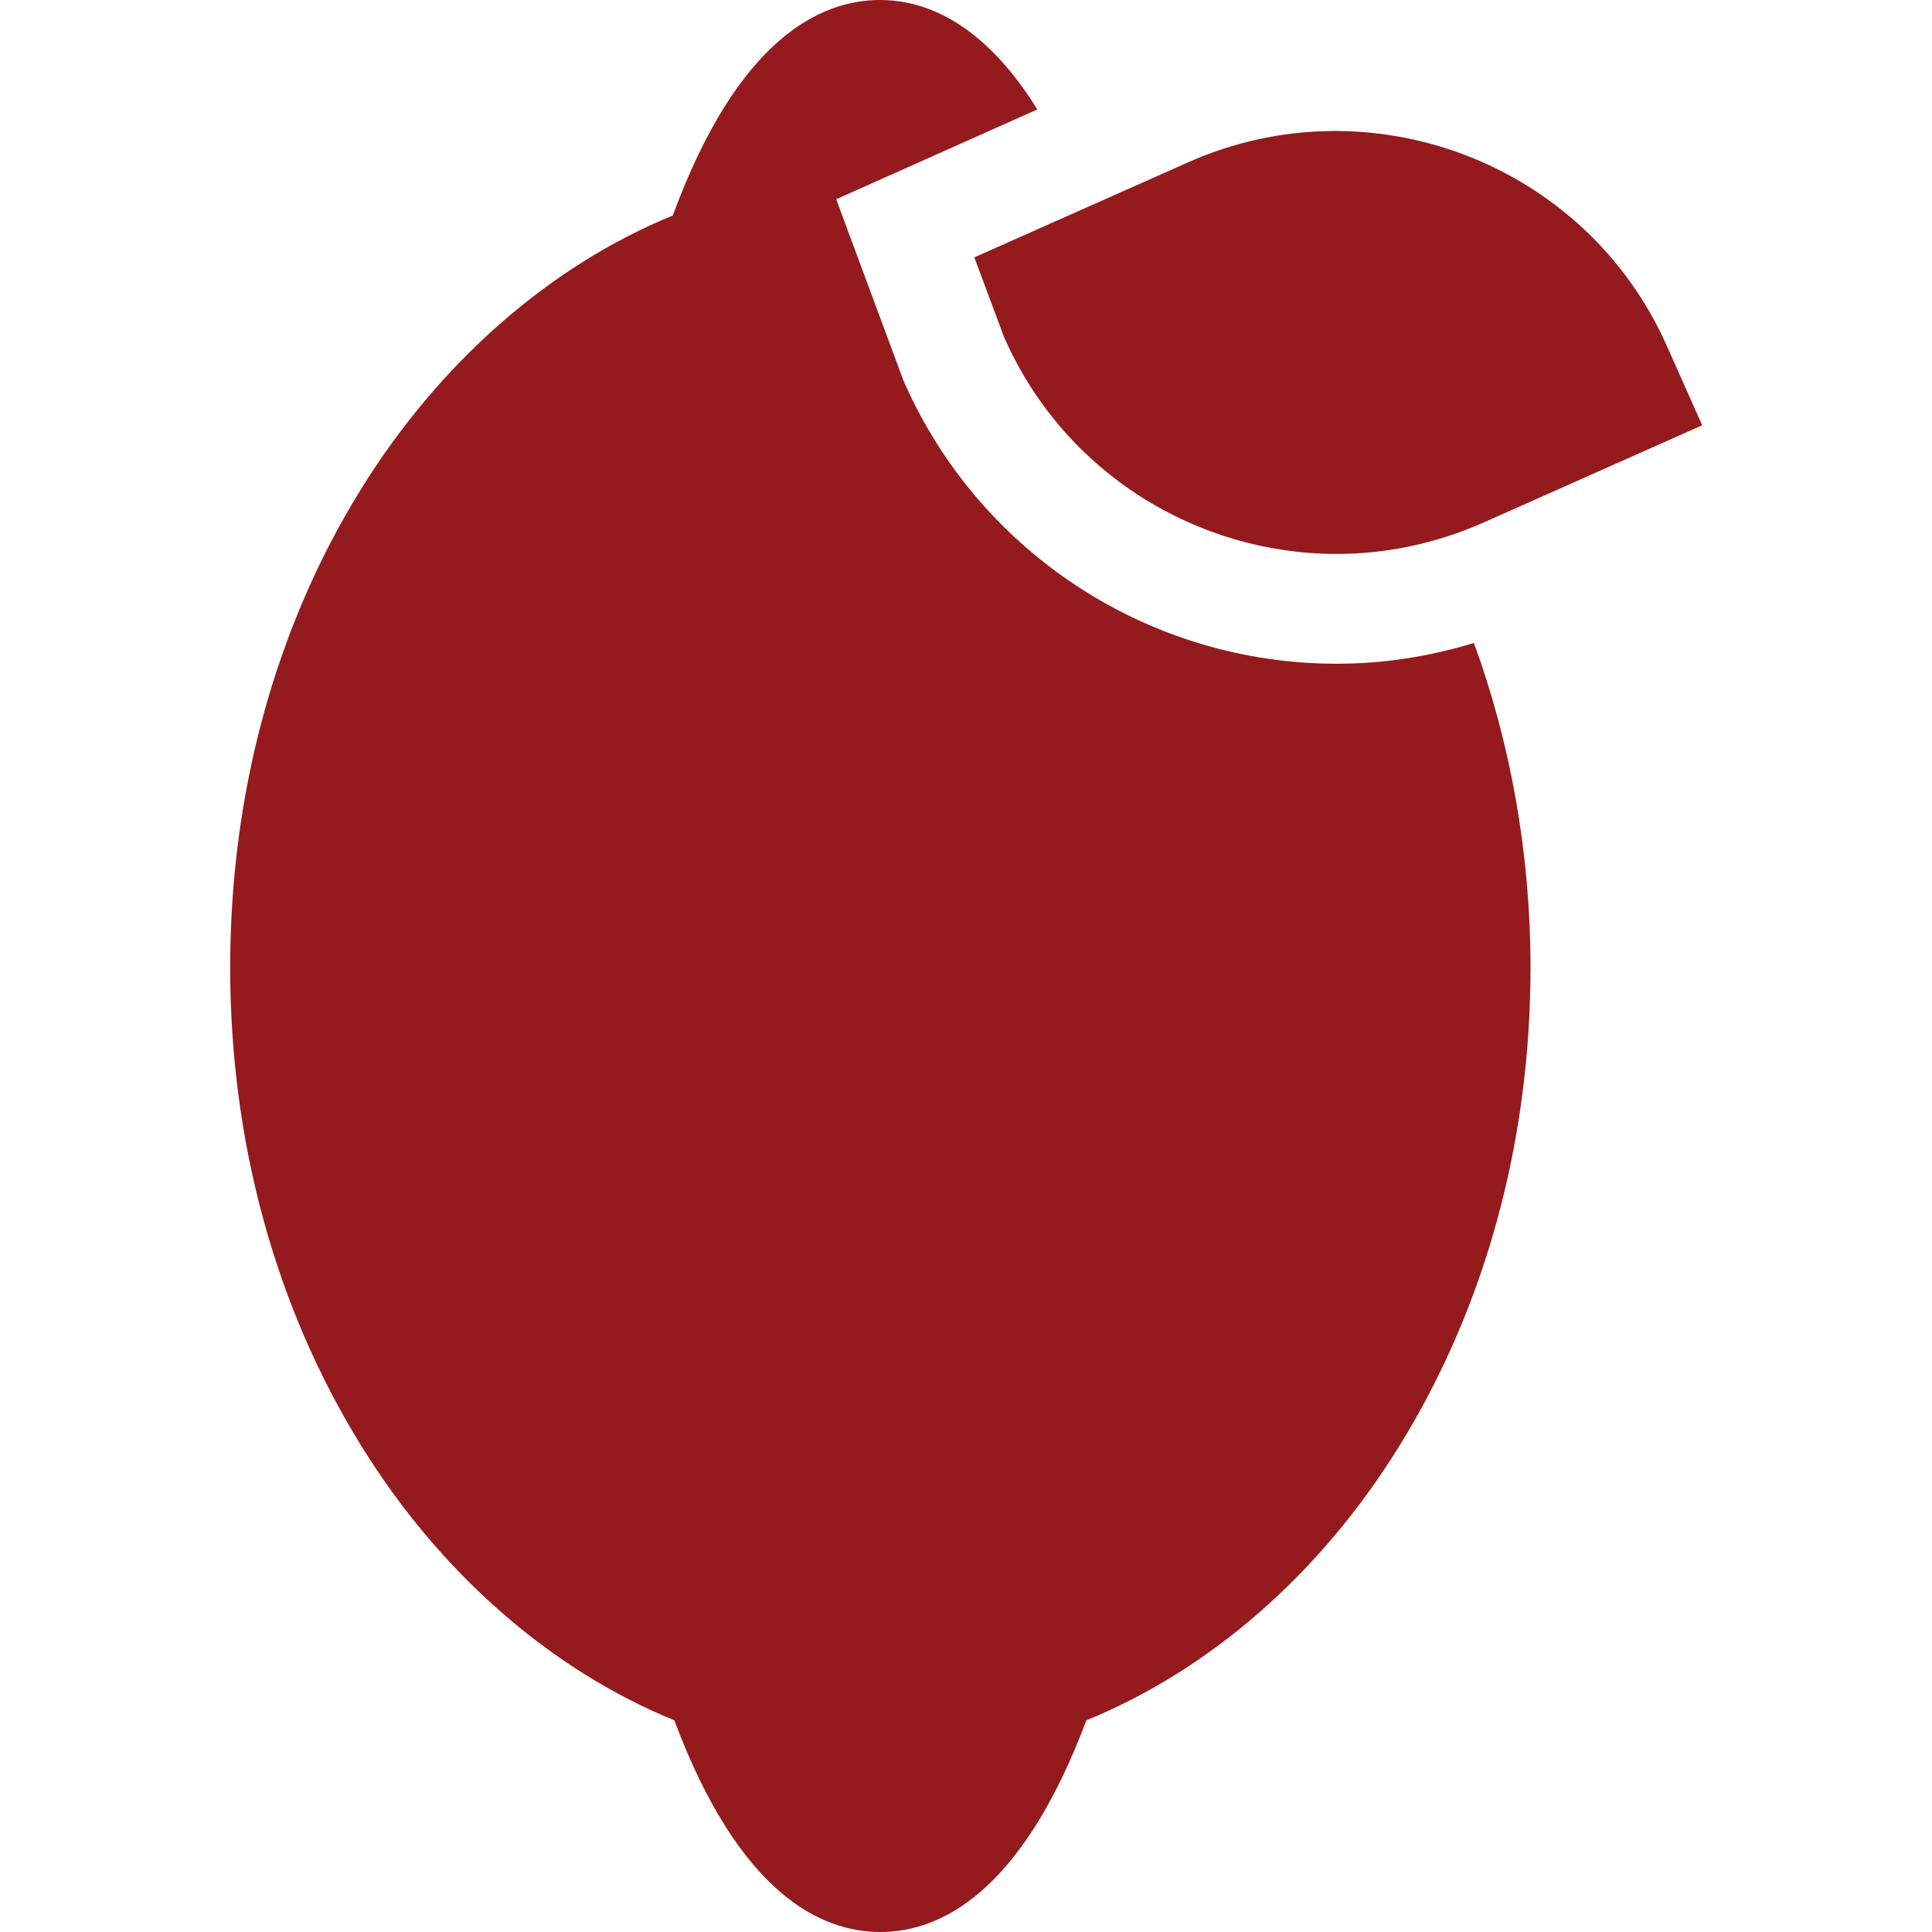
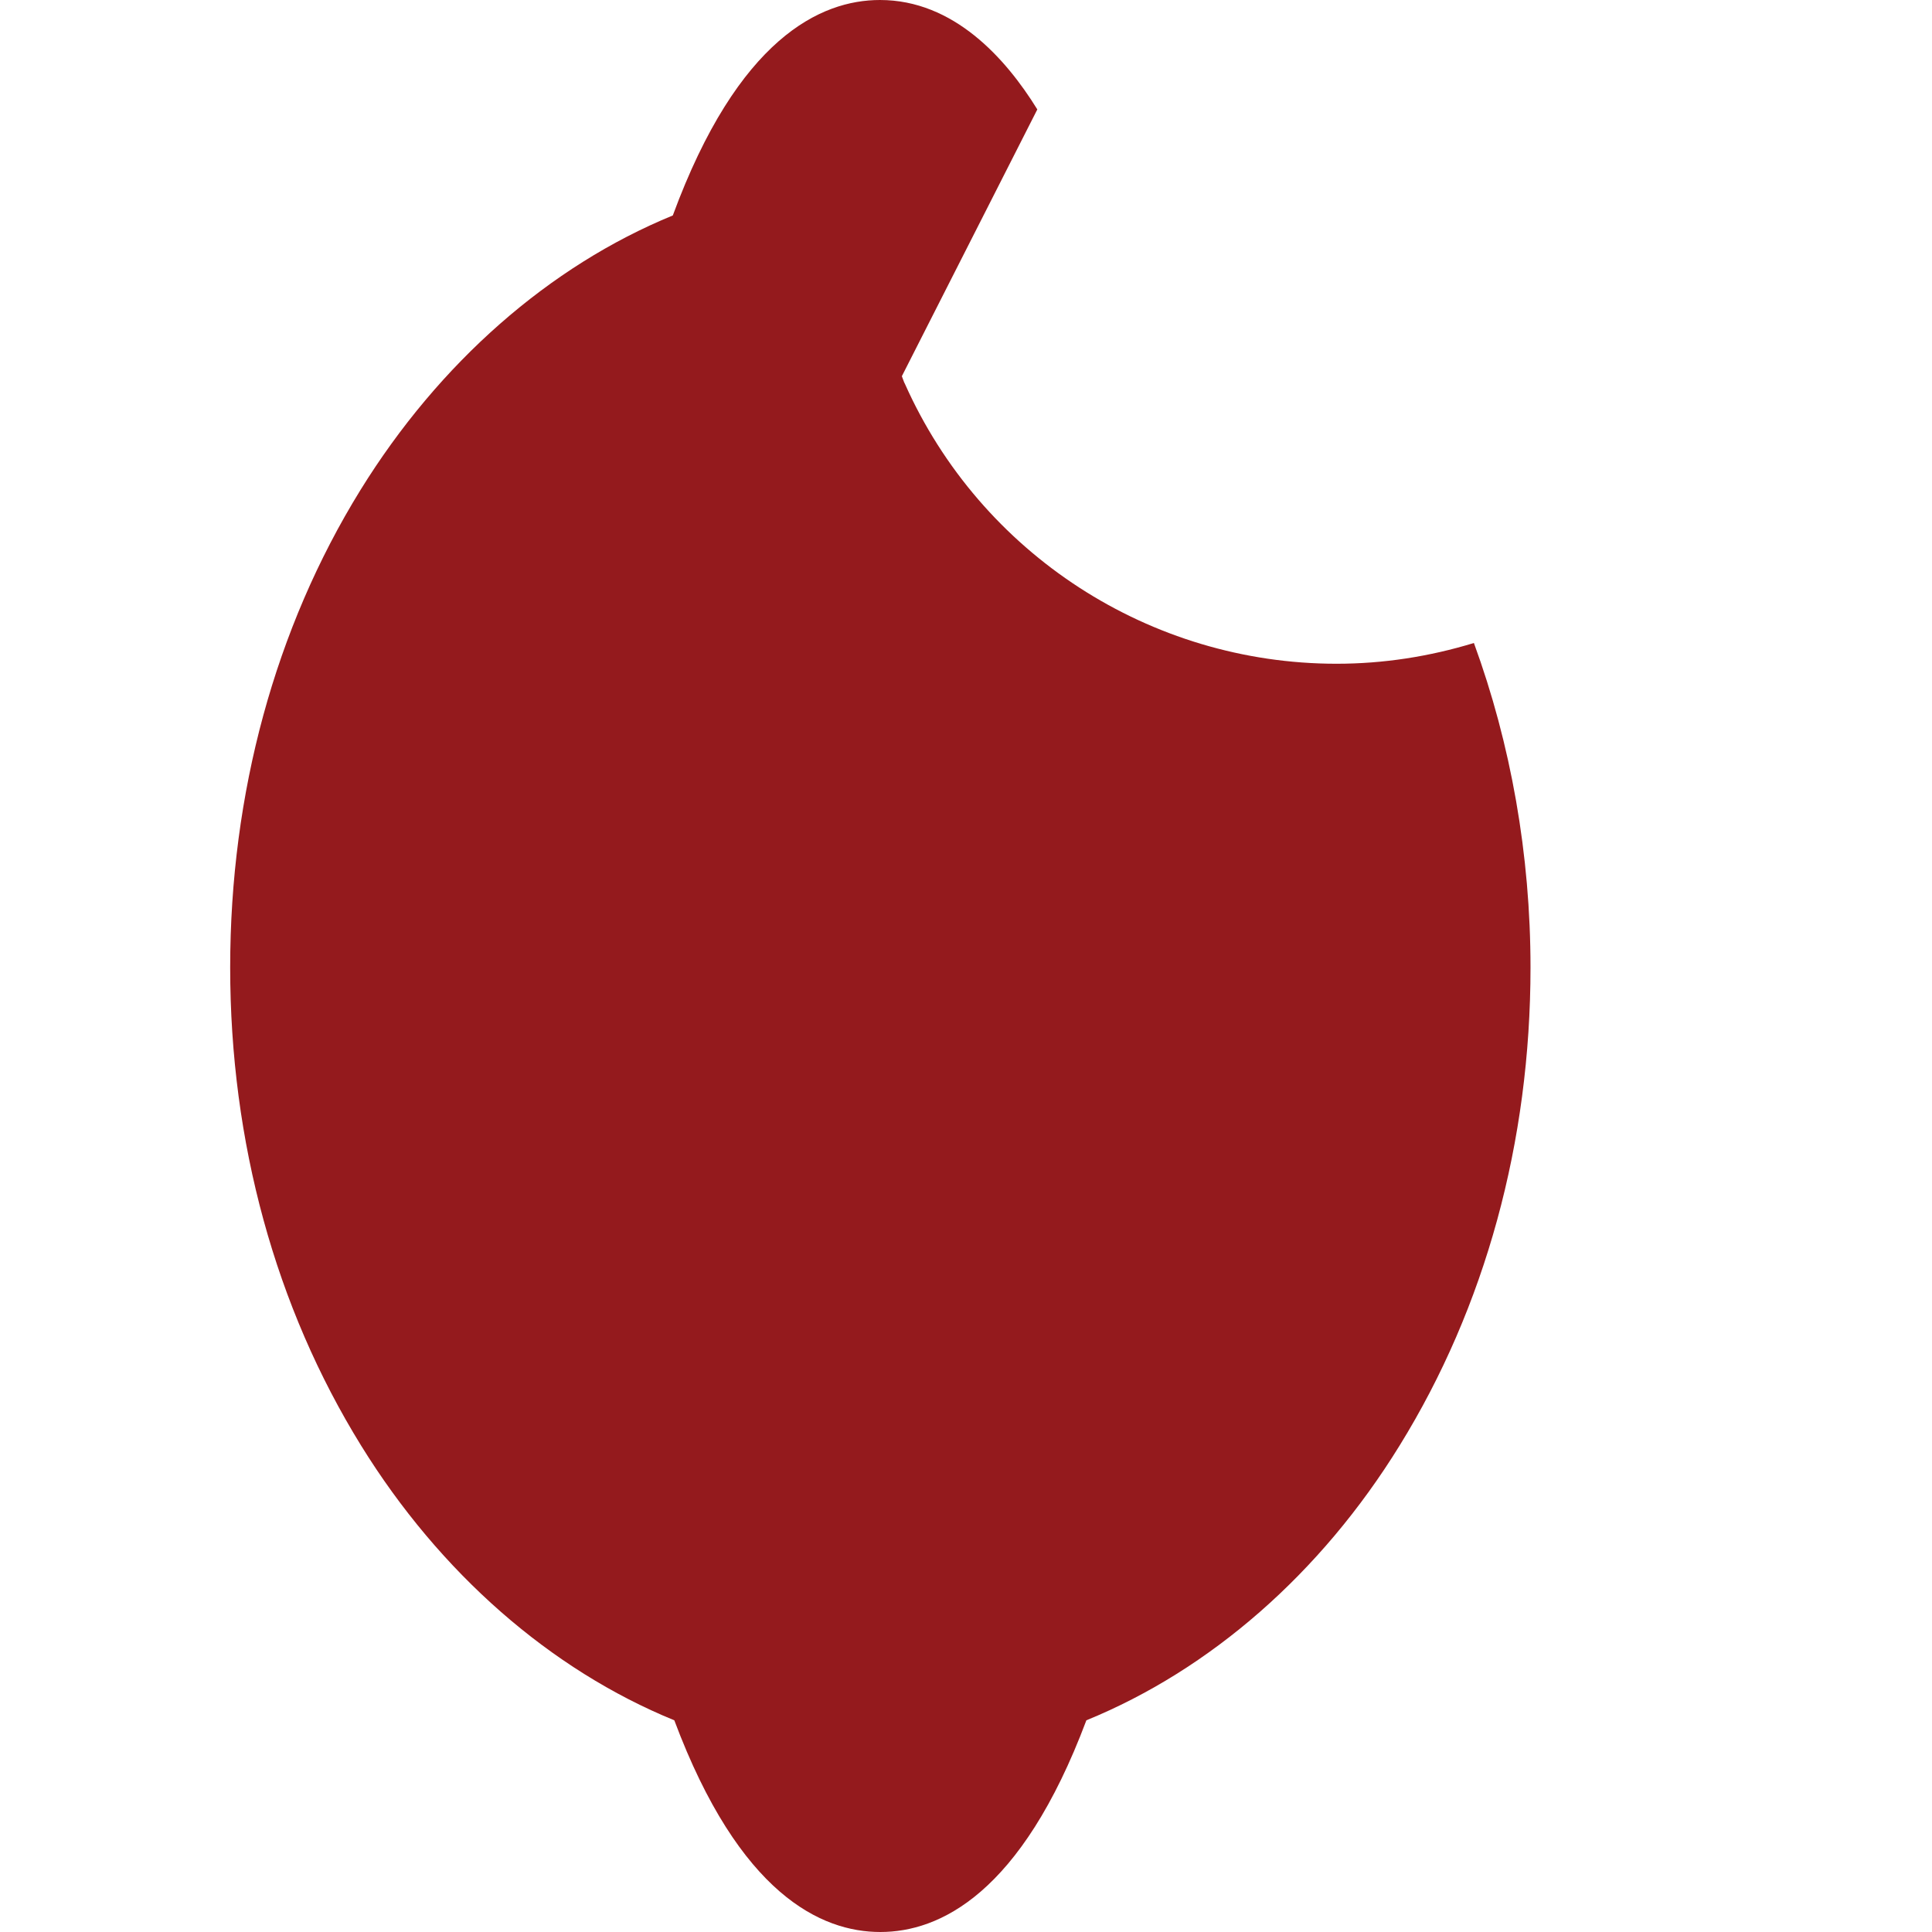
<svg xmlns="http://www.w3.org/2000/svg" version="1.1" id="Capa_1" x="0px" y="0px" viewBox="0 0 512 512" style="enable-background:new 0 0 512 512;" xml:space="preserve">
  <style type="text/css">
	.st0{fill:#941A1D;}
</style>
-   <path class="st0" d="M354.2,175.9c-49.4,0-94.3-29.1-114.4-74.2l-0.2-0.4l-0.6-1.6l-17.4-46.9L274.9,29c-8.4-13.6-22.2-29-41.7-29  c-15.7,0-37.6,10.1-54.9,57.1c-32.7,13.4-61.9,39-82.8,72.8C72.9,166.5,61,210.3,61,256.4c0,46.2,12,90,34.7,126.7  c20.9,33.8,50.2,59.4,83,72.8c17.3,46.2,39,56.1,54.6,56.1s37.3-10,54.6-56.1c32.8-13.4,62.1-38.9,83-72.8  c22.7-36.7,34.7-80.5,34.7-126.7c0-29.9-5.2-59.2-15-86C378.8,174,366.6,175.9,354.2,175.9L354.2,175.9z" />
-   <path class="st0" d="M258.2,68.2l7.8,20.9l0.3,0.7c15.9,35.7,51.1,57,87.9,57c13,0,26.2-2.7,38.9-8.3l58-25.8l-9.4-21.1  C420.2,43.3,363.3,21.5,314.9,43L258.2,68.2z" />
+   <path class="st0" d="M354.2,175.9c-49.4,0-94.3-29.1-114.4-74.2l-0.2-0.4l-0.6-1.6L274.9,29c-8.4-13.6-22.2-29-41.7-29  c-15.7,0-37.6,10.1-54.9,57.1c-32.7,13.4-61.9,39-82.8,72.8C72.9,166.5,61,210.3,61,256.4c0,46.2,12,90,34.7,126.7  c20.9,33.8,50.2,59.4,83,72.8c17.3,46.2,39,56.1,54.6,56.1s37.3-10,54.6-56.1c32.8-13.4,62.1-38.9,83-72.8  c22.7-36.7,34.7-80.5,34.7-126.7c0-29.9-5.2-59.2-15-86C378.8,174,366.6,175.9,354.2,175.9L354.2,175.9z" />
</svg>